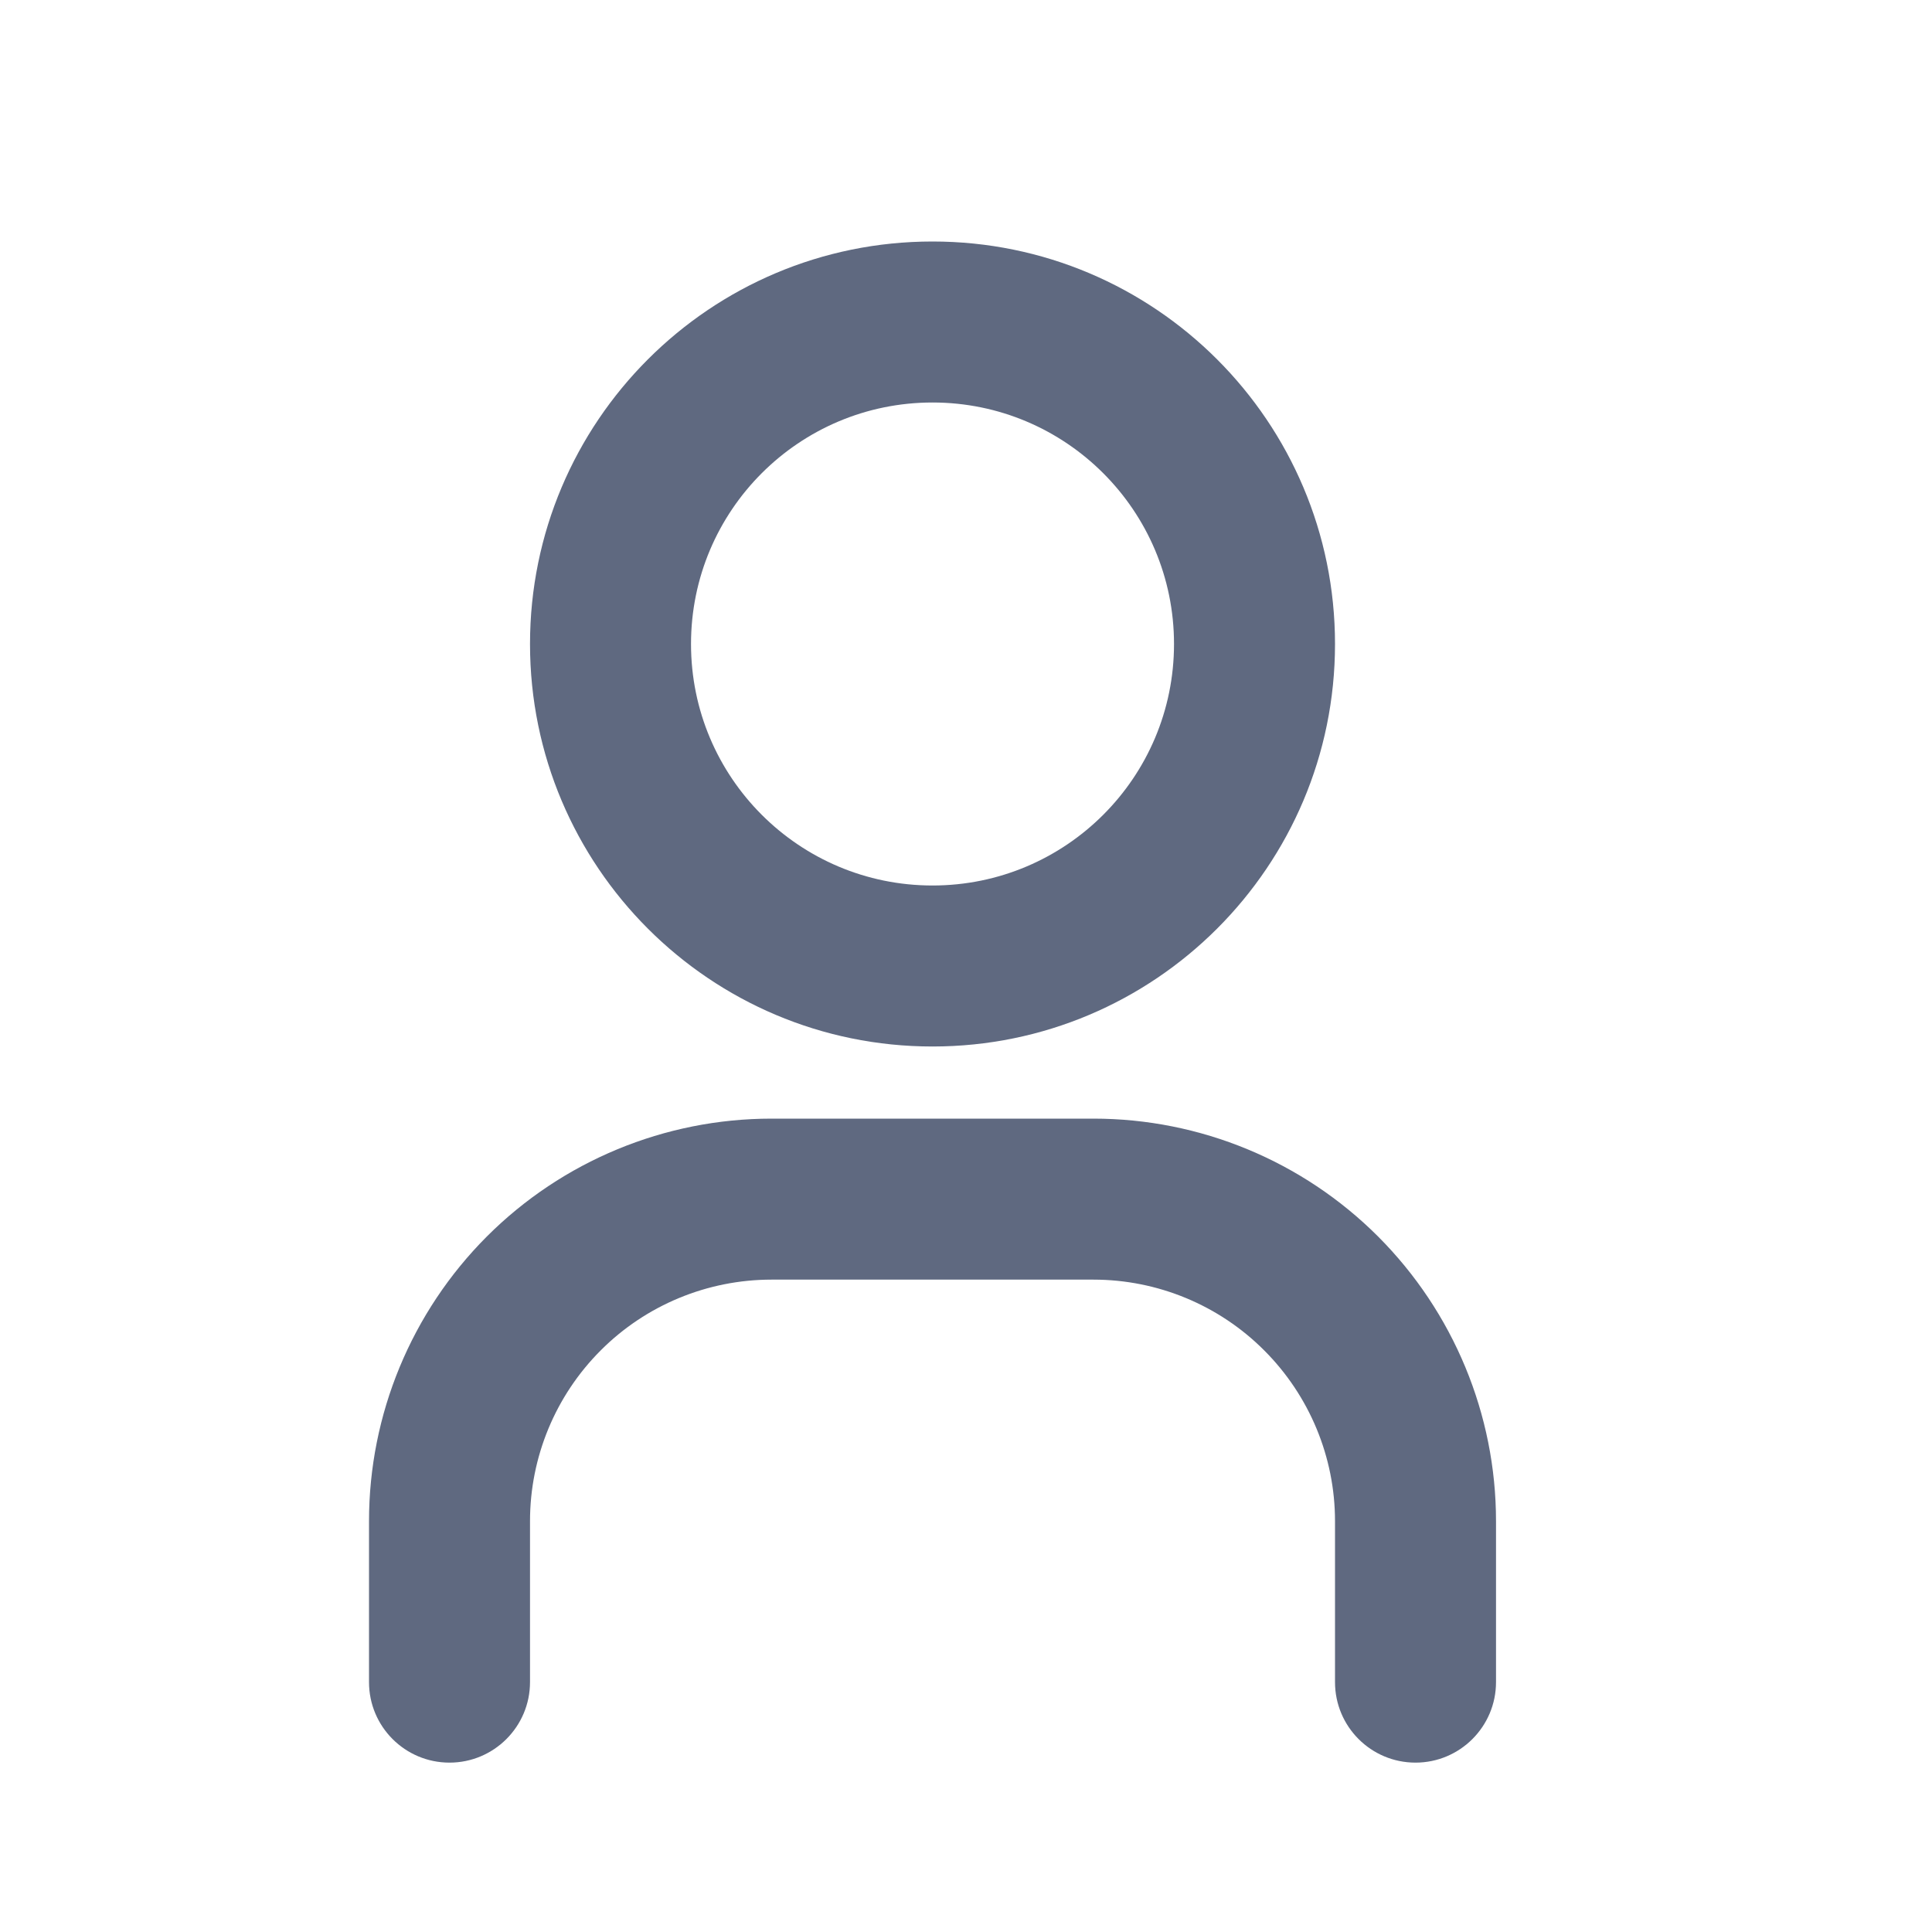
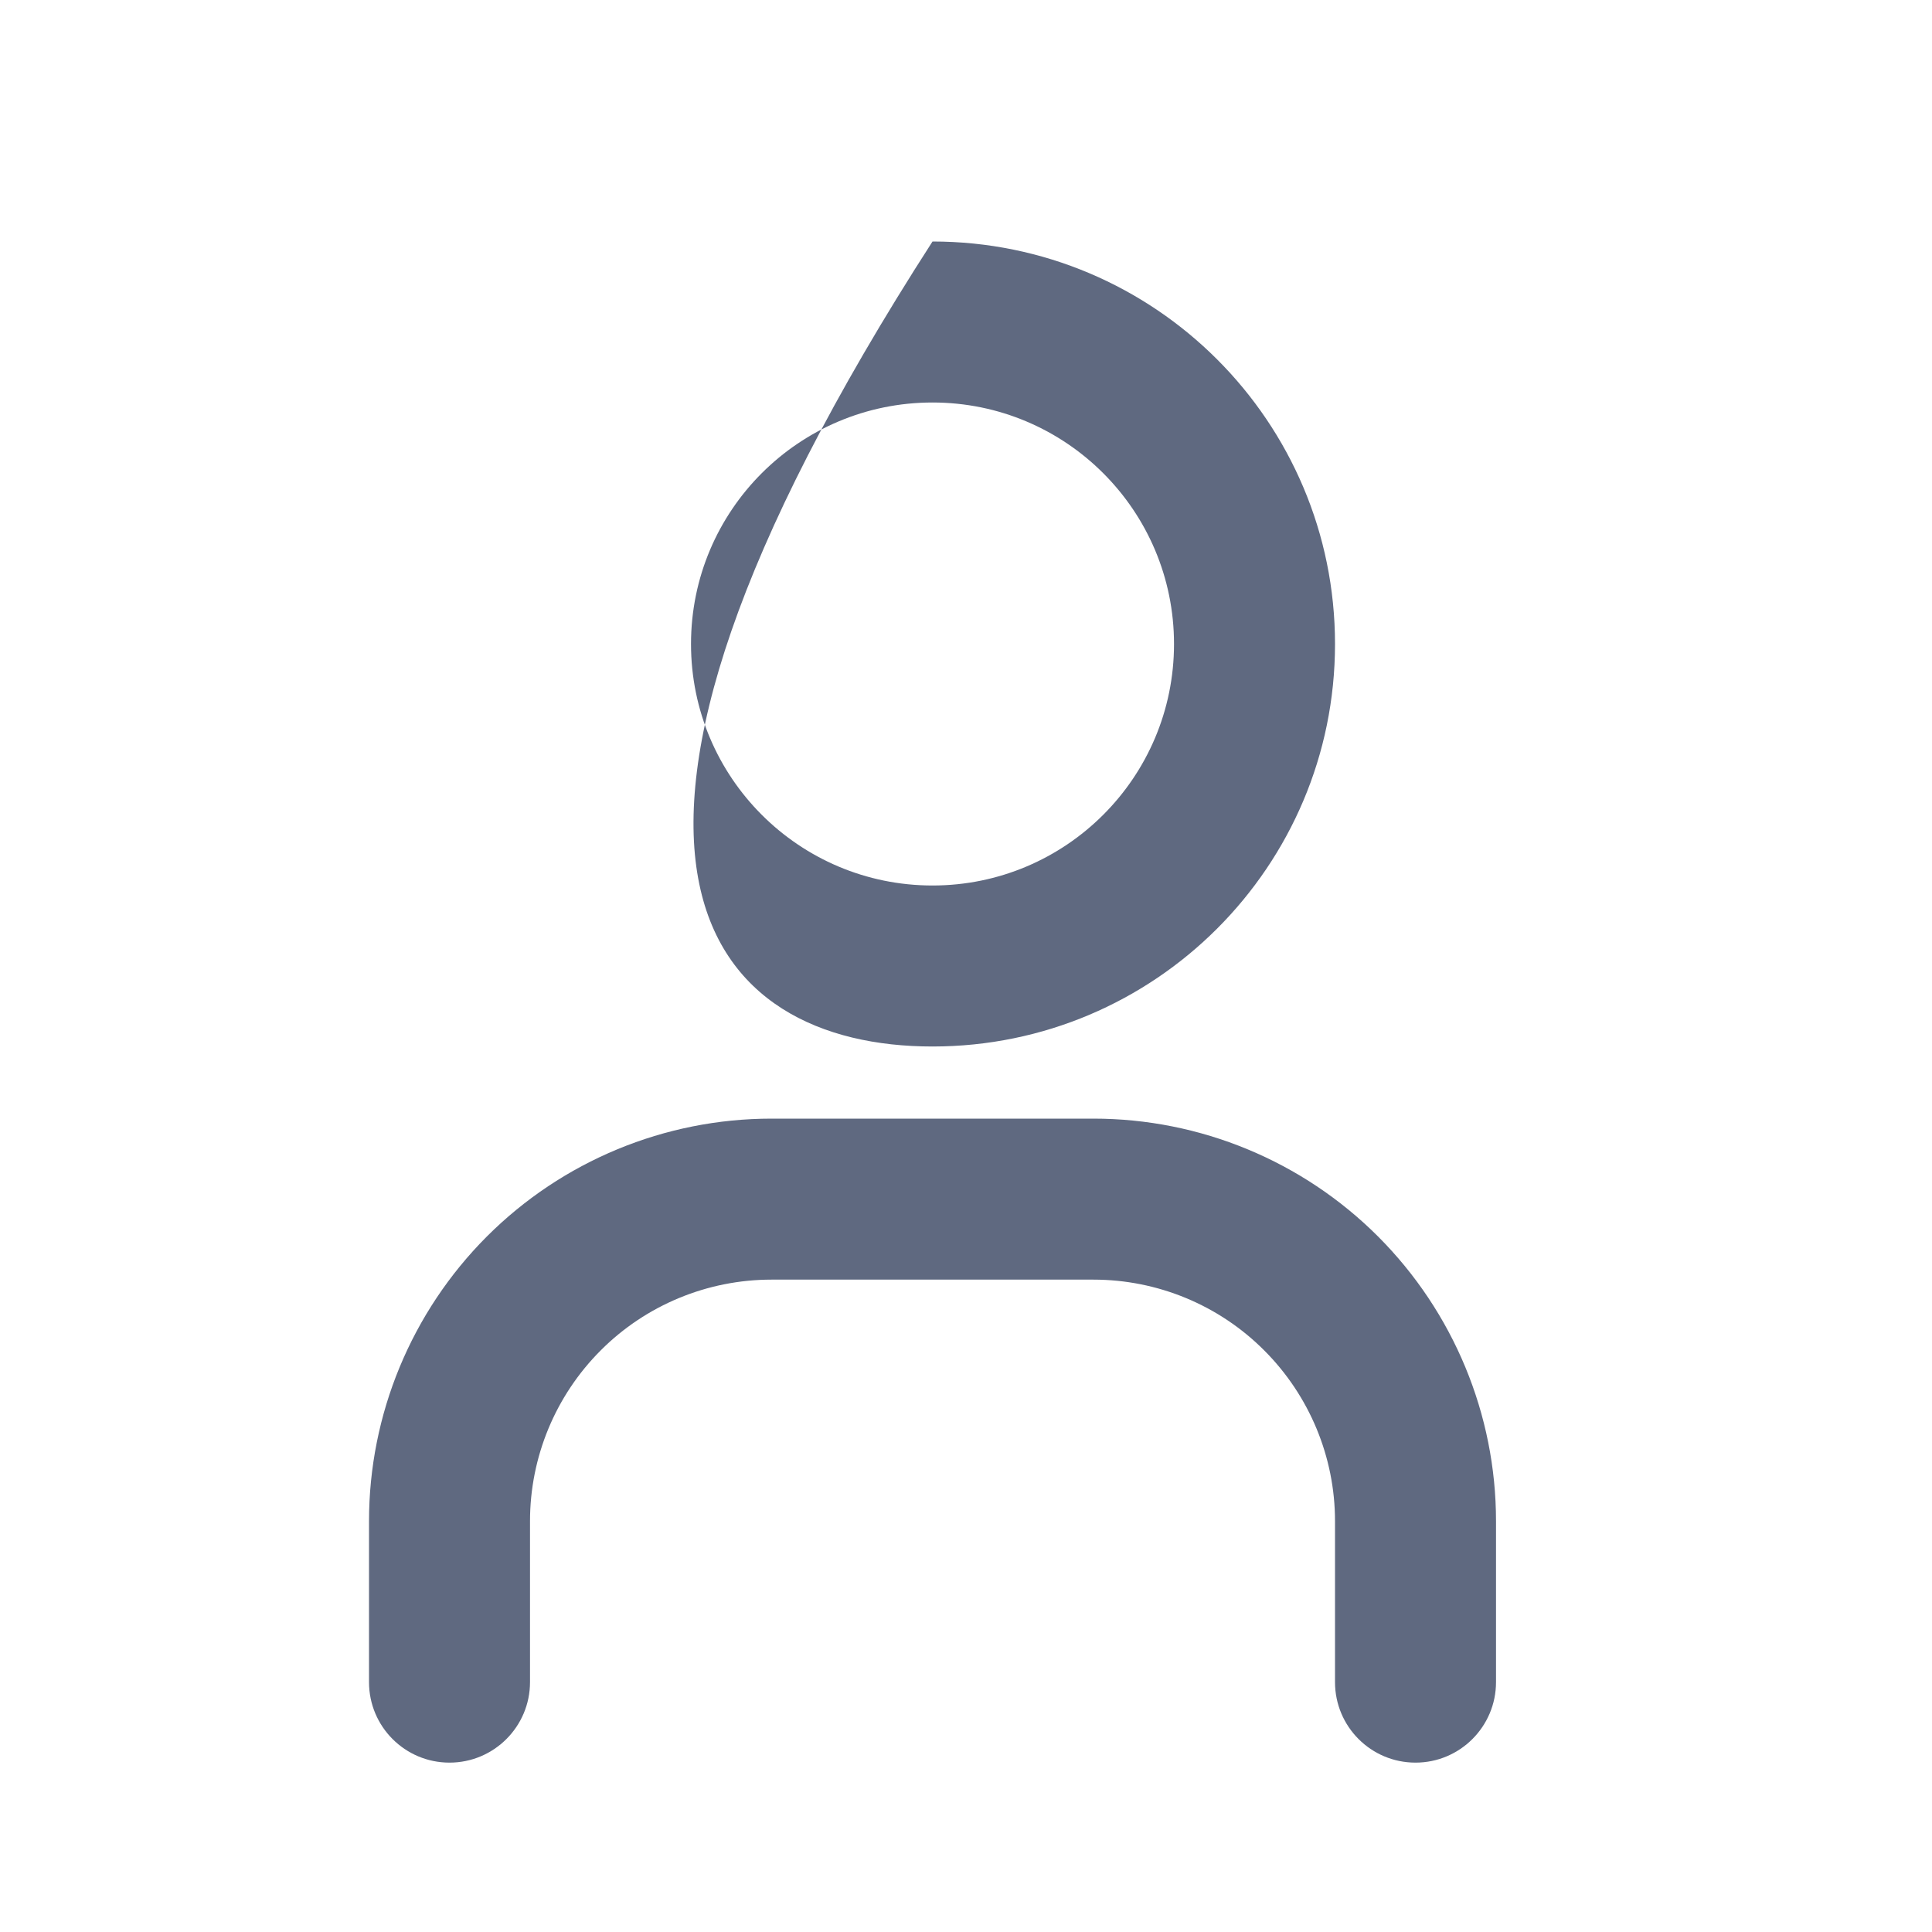
<svg xmlns="http://www.w3.org/2000/svg" width="18" height="18" viewBox="0 0 18 18" fill="none">
-   <path fill-rule="evenodd" clip-rule="evenodd" d="M6.438 6C6.438 4.757 7.445 3.75 8.688 3.75C9.93 3.75 10.938 4.757 10.938 6C10.938 7.243 9.93 8.25 8.688 8.25C7.445 8.25 6.438 7.243 6.438 6ZM8.688 2.25C6.616 2.25 4.938 3.929 4.938 6C4.938 8.071 6.616 9.75 8.688 9.75C10.759 9.75 12.438 8.071 12.438 6C12.438 3.929 10.759 2.25 8.688 2.25ZM5.597 12.581C6.018 12.159 6.591 11.922 7.188 11.922H10.188C10.784 11.922 11.357 12.159 11.778 12.581C12.2 13.003 12.438 13.575 12.438 14.172V15.672C12.438 16.086 12.773 16.422 13.188 16.422C13.602 16.422 13.938 16.086 13.938 15.672V14.172C13.938 13.178 13.542 12.224 12.839 11.52C12.136 10.817 11.182 10.422 10.188 10.422H7.188C6.193 10.422 5.239 10.817 4.536 11.52C3.833 12.224 3.438 13.178 3.438 14.172V15.672C3.438 16.086 3.773 16.422 4.188 16.422C4.602 16.422 4.938 16.086 4.938 15.672V14.172C4.938 13.575 5.175 13.003 5.597 12.581Z" fill="#5F6980" />
+   <path fill-rule="evenodd" clip-rule="evenodd" d="M6.438 6C6.438 4.757 7.445 3.75 8.688 3.75C9.93 3.75 10.938 4.757 10.938 6C10.938 7.243 9.93 8.25 8.688 8.25C7.445 8.25 6.438 7.243 6.438 6ZM8.688 2.25C4.938 8.071 6.616 9.75 8.688 9.75C10.759 9.75 12.438 8.071 12.438 6C12.438 3.929 10.759 2.25 8.688 2.25ZM5.597 12.581C6.018 12.159 6.591 11.922 7.188 11.922H10.188C10.784 11.922 11.357 12.159 11.778 12.581C12.2 13.003 12.438 13.575 12.438 14.172V15.672C12.438 16.086 12.773 16.422 13.188 16.422C13.602 16.422 13.938 16.086 13.938 15.672V14.172C13.938 13.178 13.542 12.224 12.839 11.52C12.136 10.817 11.182 10.422 10.188 10.422H7.188C6.193 10.422 5.239 10.817 4.536 11.52C3.833 12.224 3.438 13.178 3.438 14.172V15.672C3.438 16.086 3.773 16.422 4.188 16.422C4.602 16.422 4.938 16.086 4.938 15.672V14.172C4.938 13.575 5.175 13.003 5.597 12.581Z" fill="#5F6980" />
</svg>